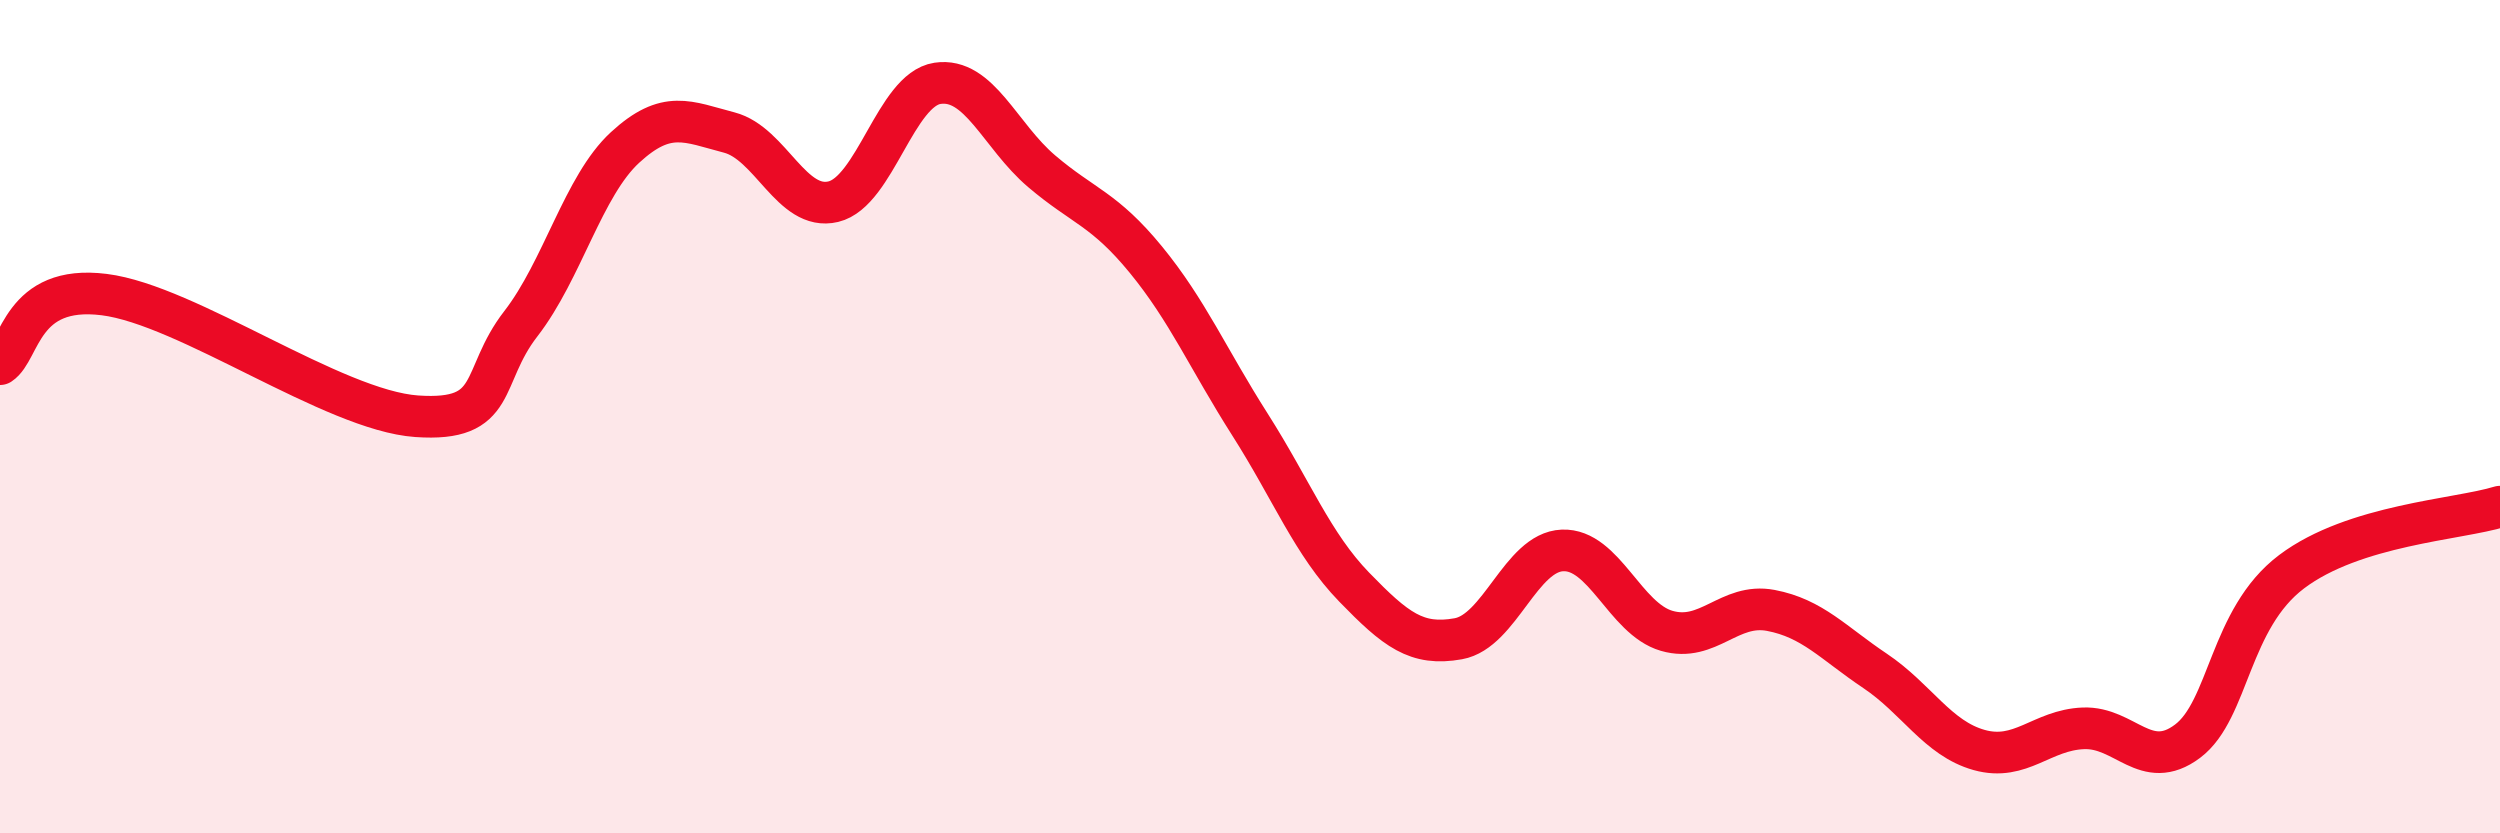
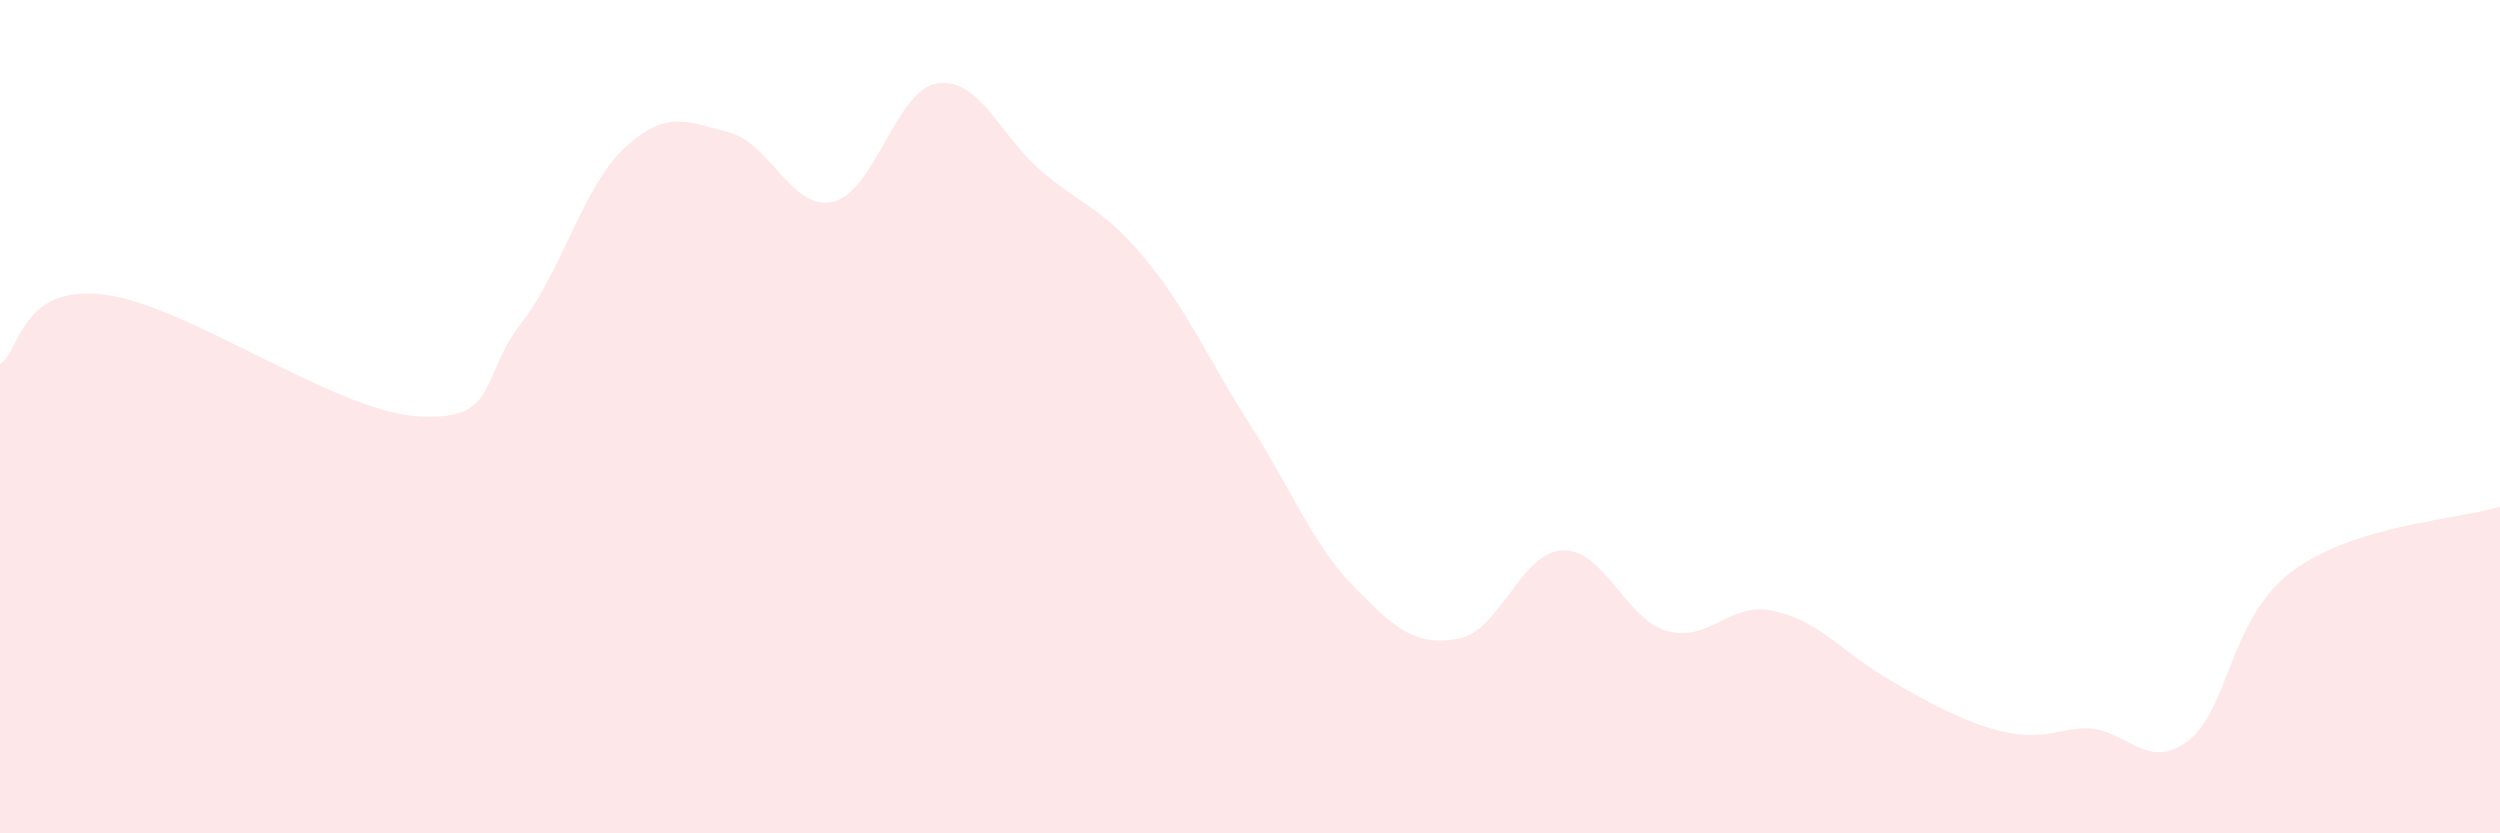
<svg xmlns="http://www.w3.org/2000/svg" width="60" height="20" viewBox="0 0 60 20">
-   <path d="M 0,8.74 C 0.5,8.41 0.5,6.82 2.5,7.07 C 4.5,7.32 8,9.85 10,9.99 C 12,10.13 11.5,9.06 12.5,7.77 C 13.5,6.48 14,4.46 15,3.54 C 16,2.62 16.5,2.92 17.5,3.18 C 18.5,3.44 19,5.08 20,4.84 C 21,4.6 21.5,2.15 22.5,2 C 23.5,1.85 24,3.26 25,4.11 C 26,4.96 26.5,5.01 27.5,6.23 C 28.5,7.45 29,8.62 30,10.19 C 31,11.76 31.5,13.06 32.5,14.09 C 33.5,15.12 34,15.51 35,15.33 C 36,15.15 36.5,13.25 37.5,13.21 C 38.5,13.17 39,14.85 40,15.14 C 41,15.43 41.5,14.46 42.5,14.65 C 43.5,14.84 44,15.43 45,16.1 C 46,16.77 46.5,17.72 47.5,18 C 48.5,18.28 49,17.52 50,17.48 C 51,17.44 51.5,18.54 52.5,17.79 C 53.5,17.04 53.5,14.85 55,13.72 C 56.5,12.59 59,12.47 60,12.16L60 20L0 20Z" fill="#EB0A25" opacity="0.1" stroke-linecap="round" stroke-linejoin="round" />
-   <path d="M 0,8.74 C 0.5,8.41 0.5,6.82 2.5,7.07 C 4.5,7.32 8,9.85 10,9.99 C 12,10.13 11.5,9.06 12.5,7.77 C 13.5,6.48 14,4.46 15,3.54 C 16,2.62 16.5,2.92 17.5,3.18 C 18.5,3.44 19,5.08 20,4.84 C 21,4.6 21.5,2.15 22.5,2 C 23.5,1.85 24,3.26 25,4.11 C 26,4.96 26.5,5.01 27.5,6.23 C 28.5,7.45 29,8.62 30,10.19 C 31,11.76 31.5,13.06 32.5,14.09 C 33.5,15.12 34,15.51 35,15.33 C 36,15.15 36.5,13.25 37.5,13.21 C 38.5,13.17 39,14.85 40,15.14 C 41,15.43 41.5,14.46 42.5,14.65 C 43.5,14.84 44,15.43 45,16.1 C 46,16.77 46.5,17.72 47.5,18 C 48.5,18.28 49,17.52 50,17.48 C 51,17.44 51.5,18.54 52.5,17.79 C 53.5,17.04 53.5,14.85 55,13.72 C 56.5,12.59 59,12.47 60,12.16" stroke="#EB0A25" stroke-width="1" fill="none" stroke-linecap="round" stroke-linejoin="round" />
+   <path d="M 0,8.74 C 0.5,8.41 0.5,6.82 2.5,7.07 C 4.5,7.32 8,9.85 10,9.99 C 12,10.13 11.5,9.06 12.5,7.77 C 13.5,6.48 14,4.46 15,3.54 C 16,2.62 16.5,2.92 17.5,3.18 C 18.5,3.44 19,5.08 20,4.84 C 21,4.6 21.5,2.15 22.5,2 C 23.5,1.85 24,3.26 25,4.11 C 26,4.96 26.5,5.01 27.5,6.23 C 28.5,7.45 29,8.62 30,10.19 C 31,11.76 31.5,13.06 32.5,14.09 C 33.5,15.12 34,15.51 35,15.33 C 36,15.15 36.5,13.25 37.5,13.21 C 38.5,13.17 39,14.85 40,15.14 C 41,15.43 41.5,14.46 42.5,14.65 C 43.5,14.84 44,15.43 45,16.1 C 48.5,18.28 49,17.52 50,17.48 C 51,17.44 51.5,18.54 52.5,17.79 C 53.5,17.04 53.5,14.85 55,13.72 C 56.5,12.59 59,12.47 60,12.16L60 20L0 20Z" fill="#EB0A25" opacity="0.1" stroke-linecap="round" stroke-linejoin="round" />
</svg>